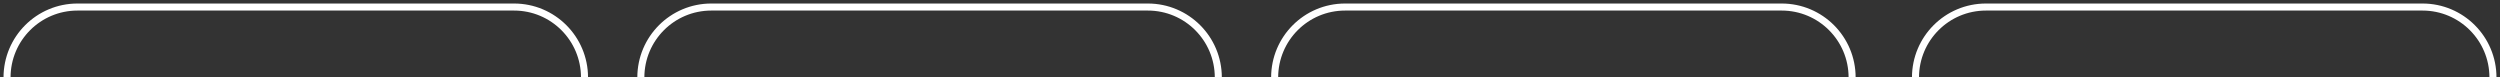
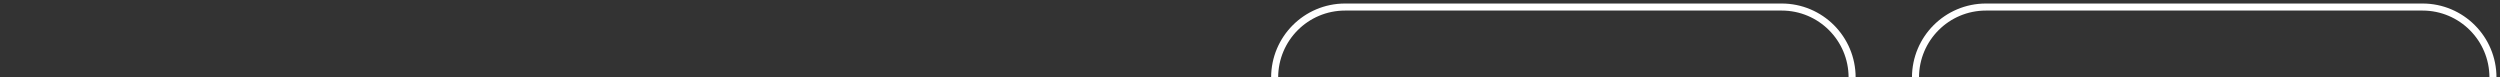
<svg xmlns="http://www.w3.org/2000/svg" width="355" height="11" viewBox="0 0 355 11" fill="none">
  <rect x="0" y="0" width="355" height="11" fill="#333333" stroke="none" />
  <path d="M354 11V11C354 5.477 349.523 1 344 1H282C276.477 1 272 5.477 272 11V11" stroke="white" />
  <path d="M263 11V11C263 5.477 258.523 1 253 1H191C185.477 1 181 5.477 181 11V11" stroke="white" />
-   <path d="M173 11V11C173 5.477 168.523 1 163 1H101C95.477 1 91 5.477 91 11V11" stroke="white" />
-   <path d="M83 11V11C83 5.477 78.523 1 73 1H11C5.477 1 1 5.477 1 11V11" stroke="white" />
</svg>